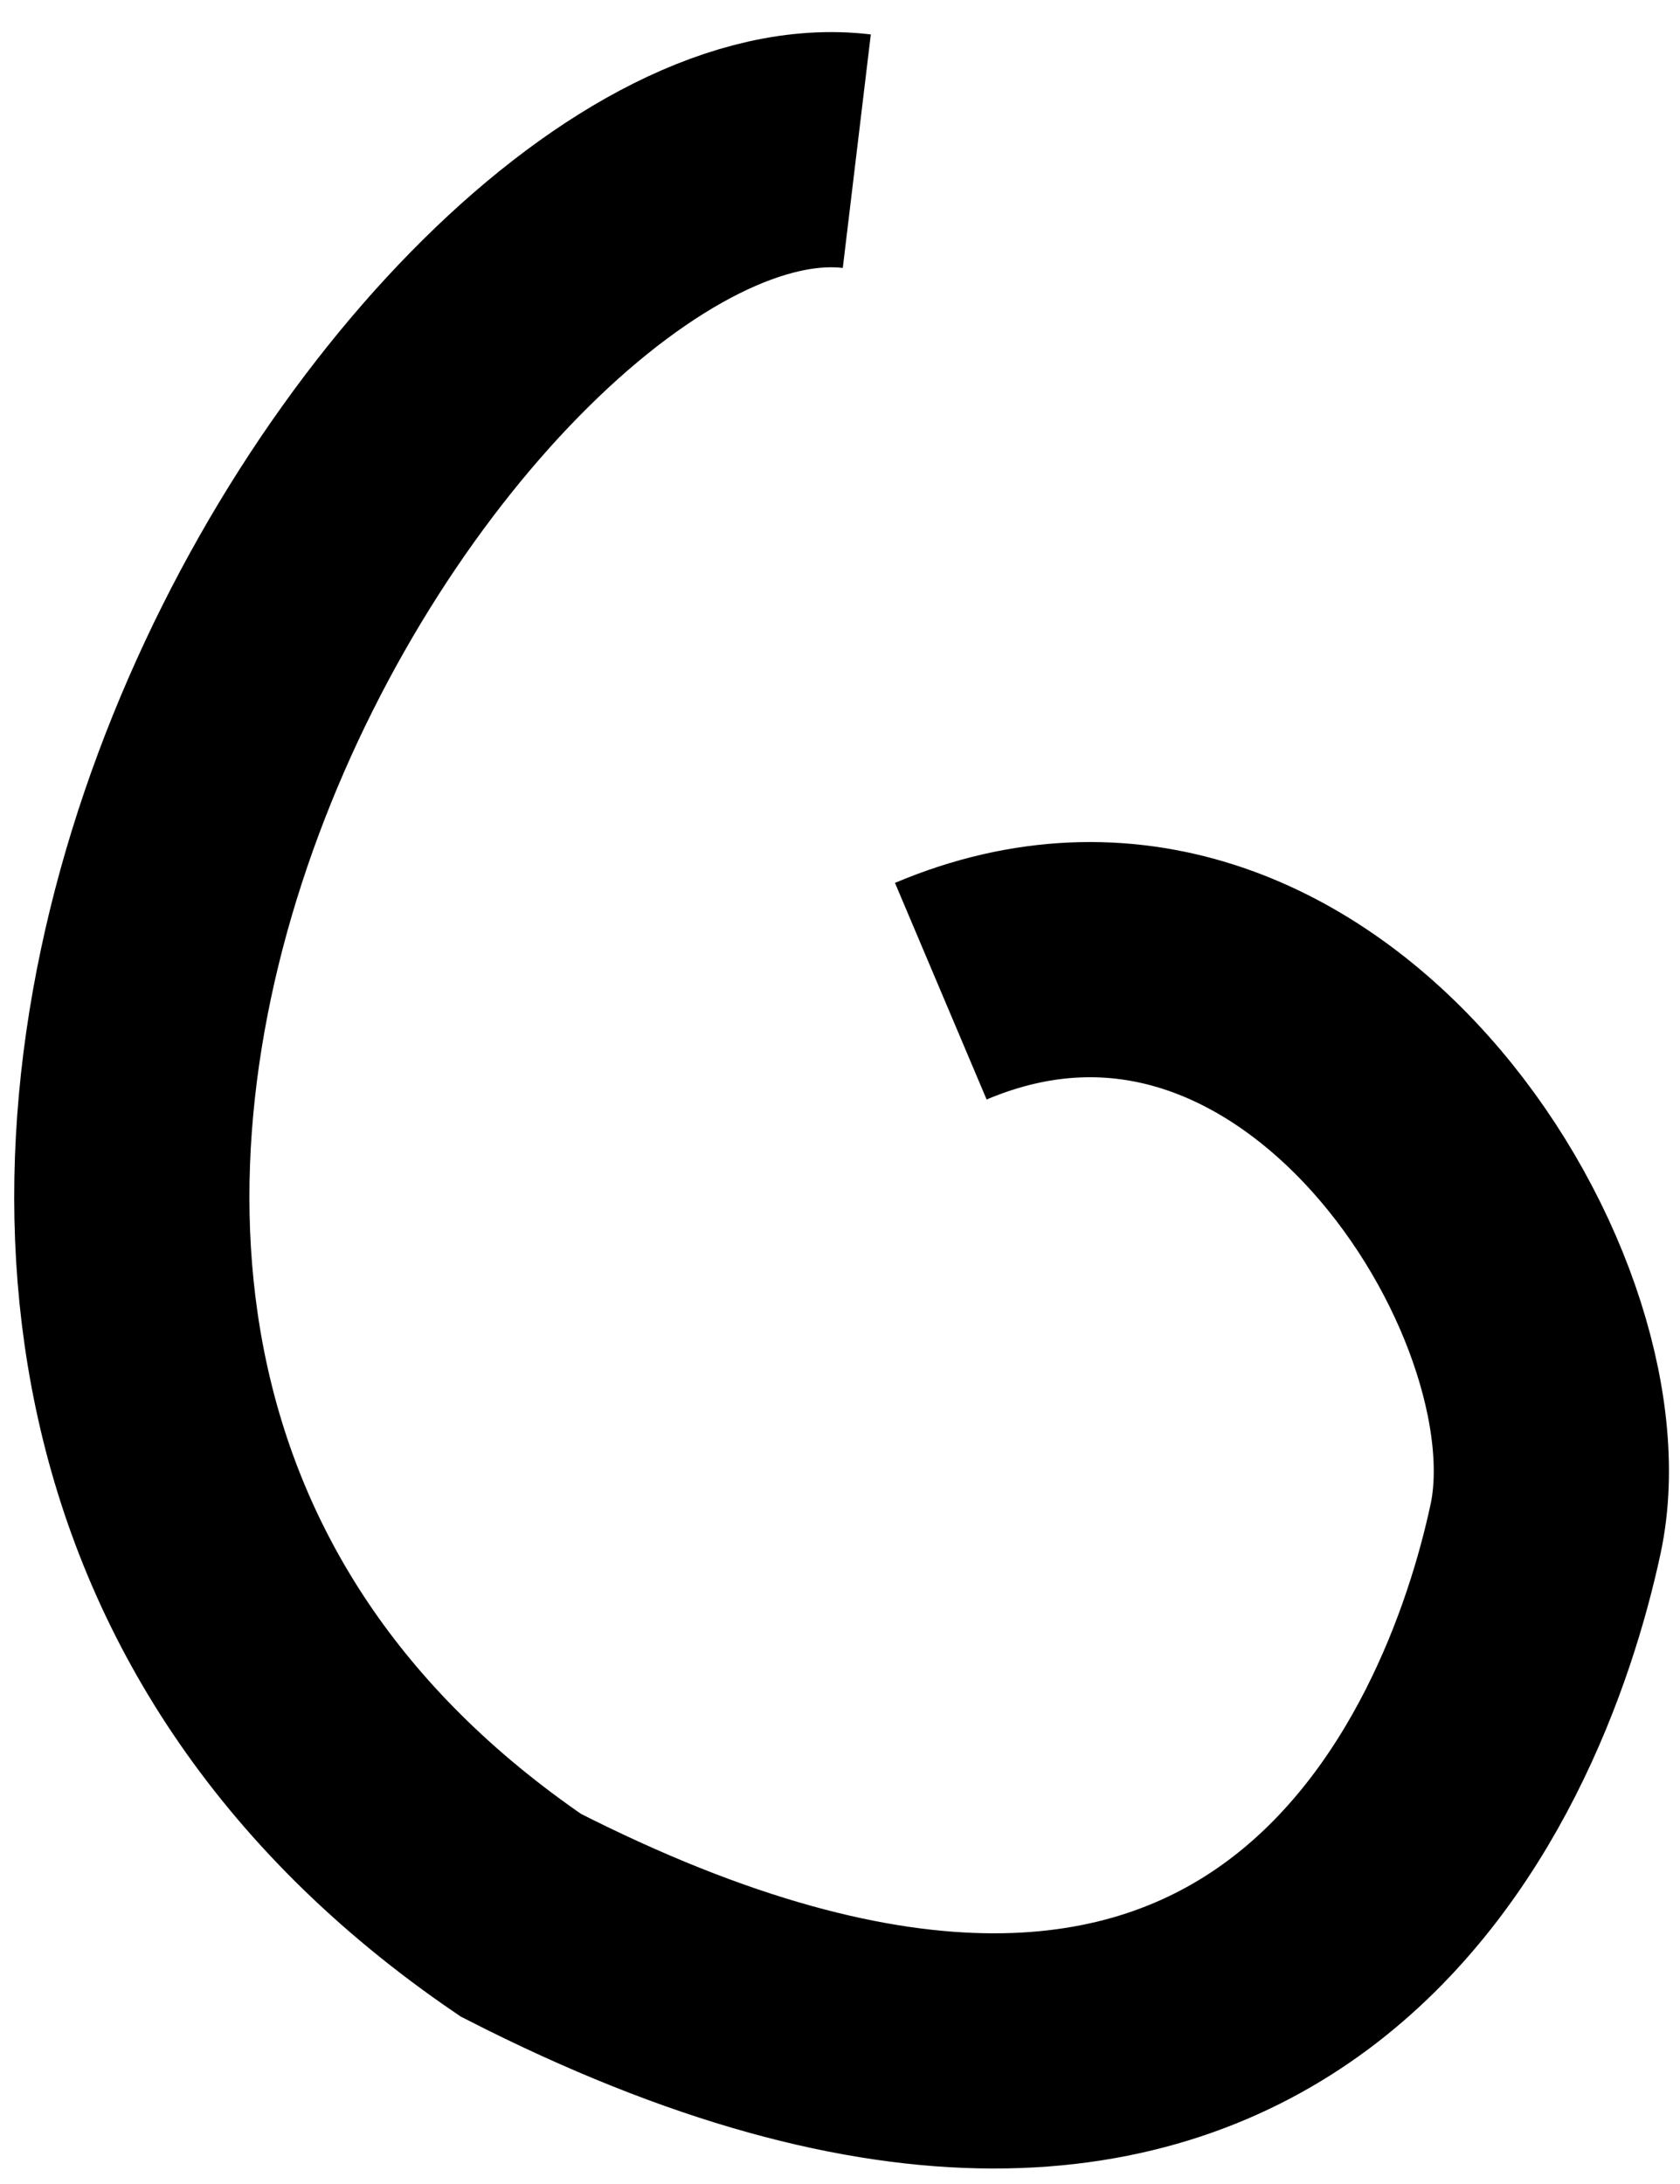
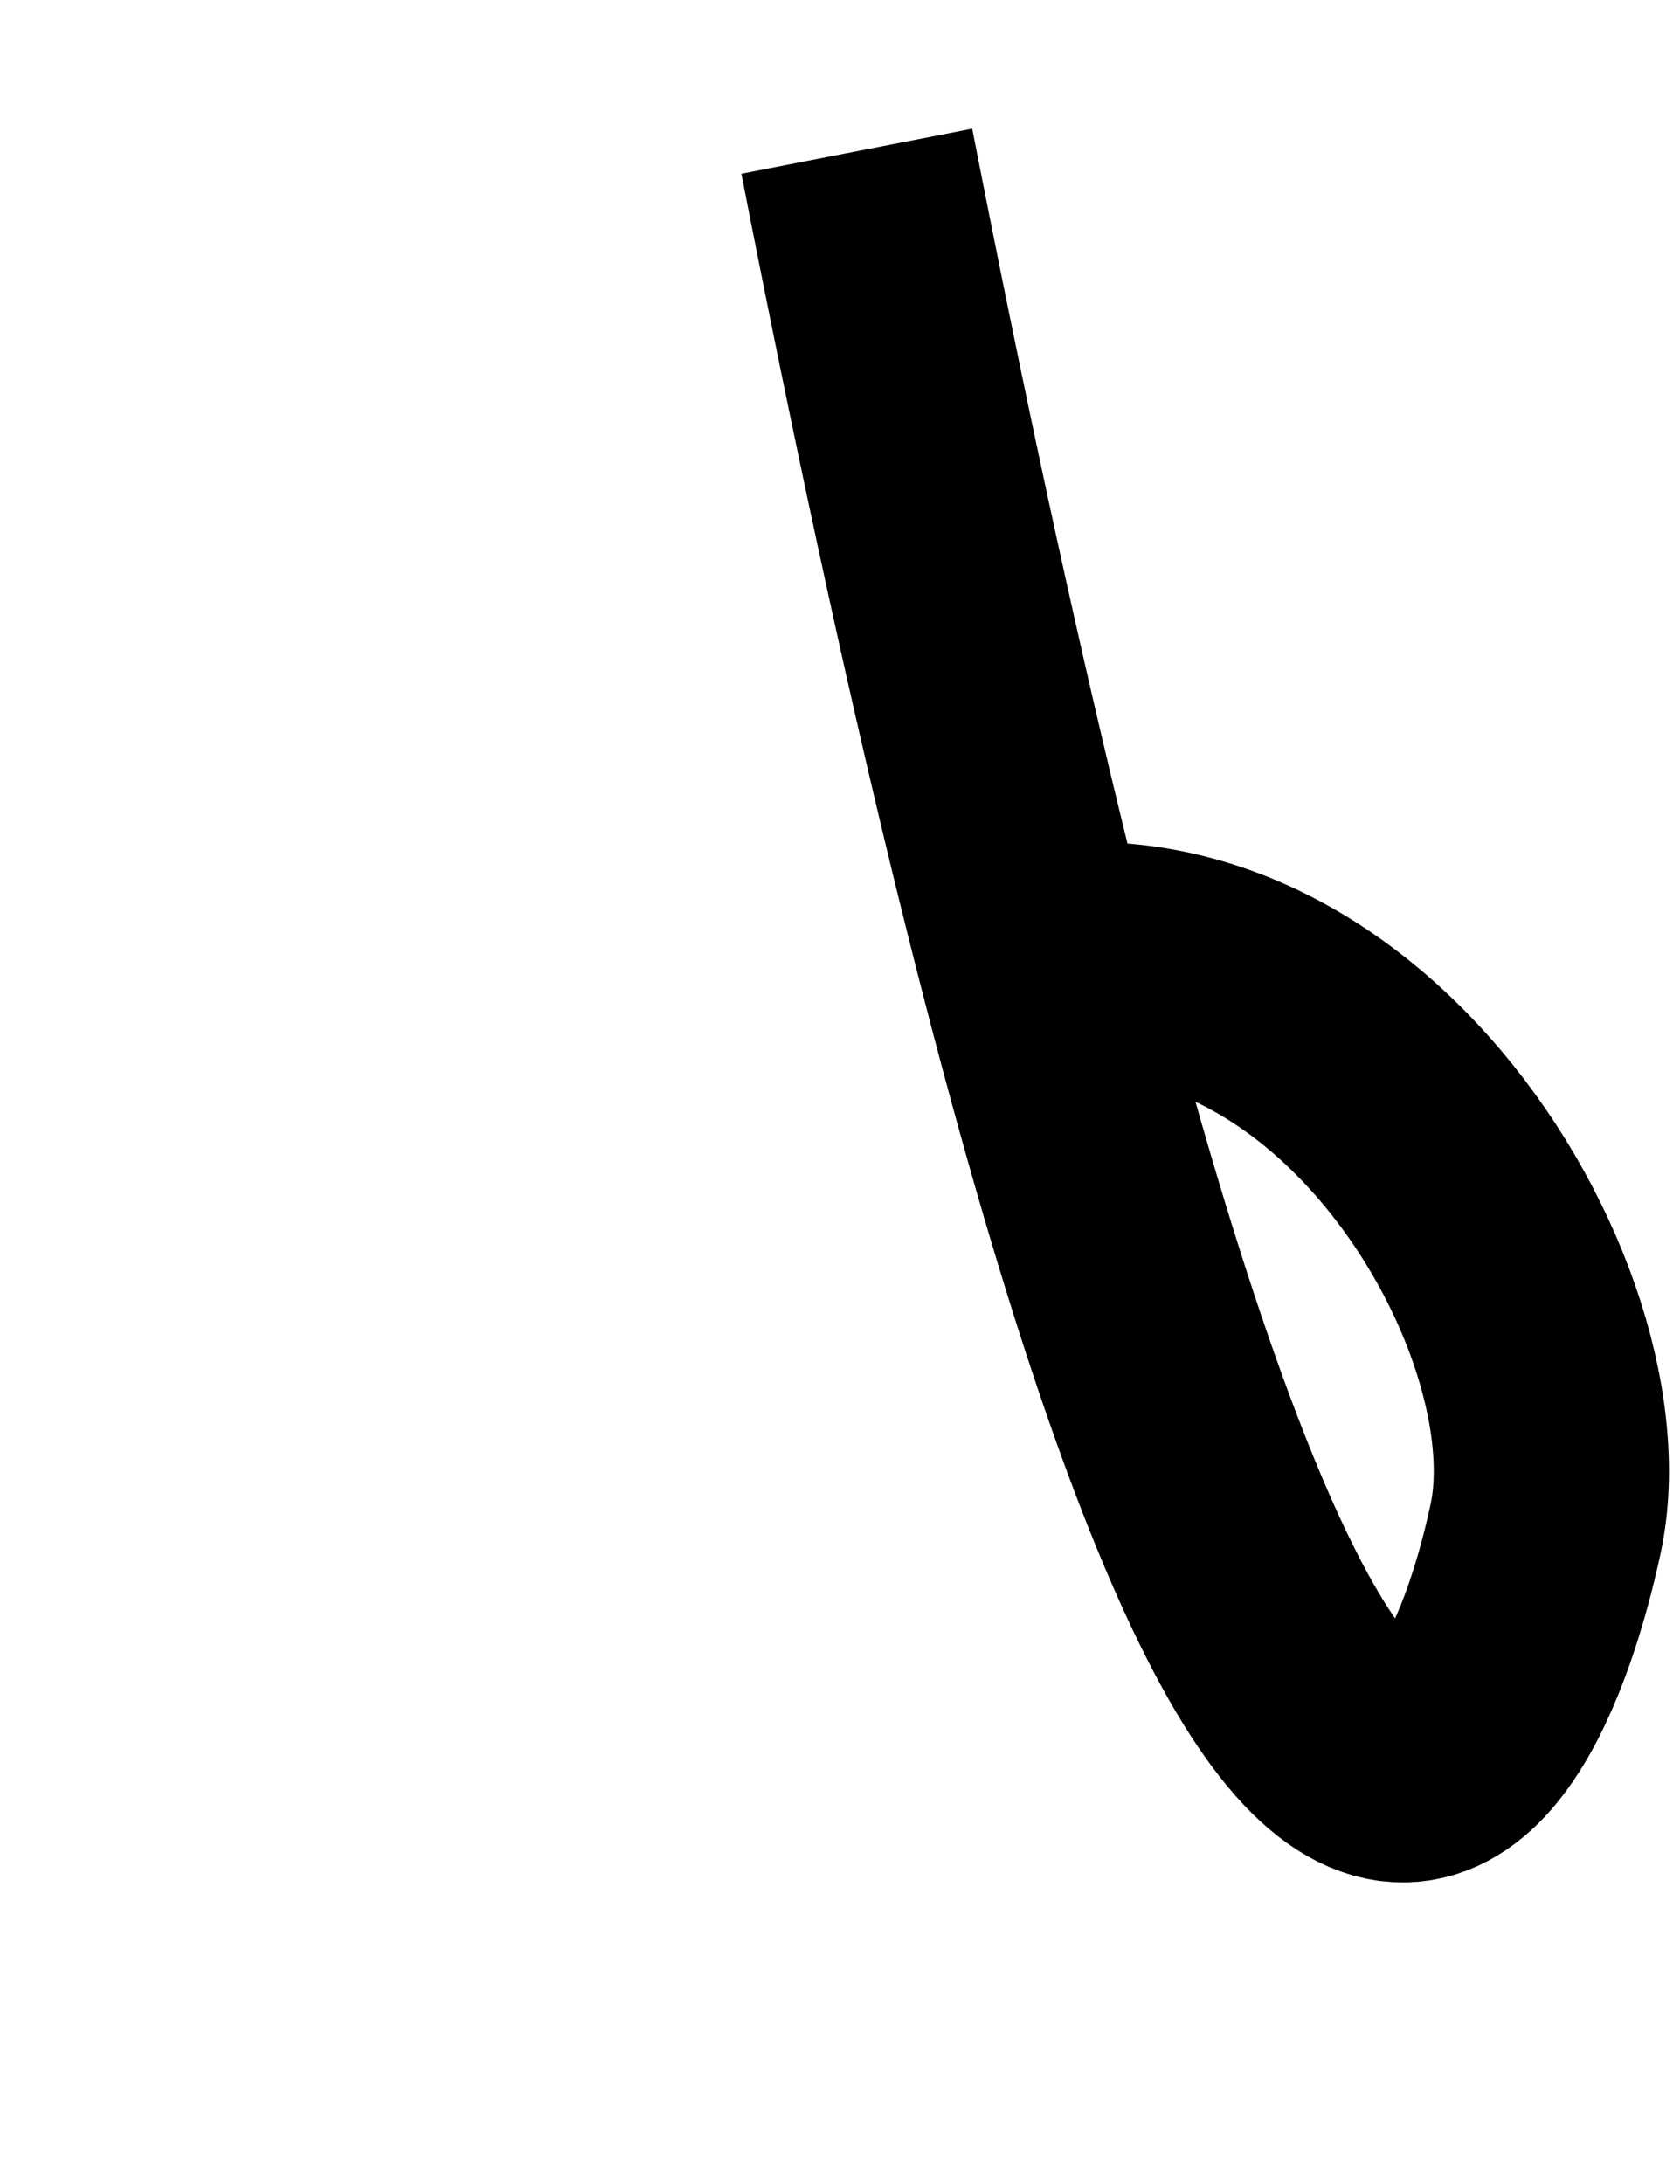
<svg xmlns="http://www.w3.org/2000/svg" width="50" height="65" viewBox="0 0 50 65" fill="none">
-   <path d="M25.5 4.5C13 3 -10.127 39.518 15.5 57C38 68.5 44.5 52.5 46 45.5C47.5 38.5 38.943 24.87 28 29.5" stroke="black" stroke-width="7" />
+   <path d="M25.5 4.5C38 68.5 44.5 52.5 46 45.5C47.5 38.5 38.943 24.87 28 29.5" stroke="black" stroke-width="7" />
</svg>